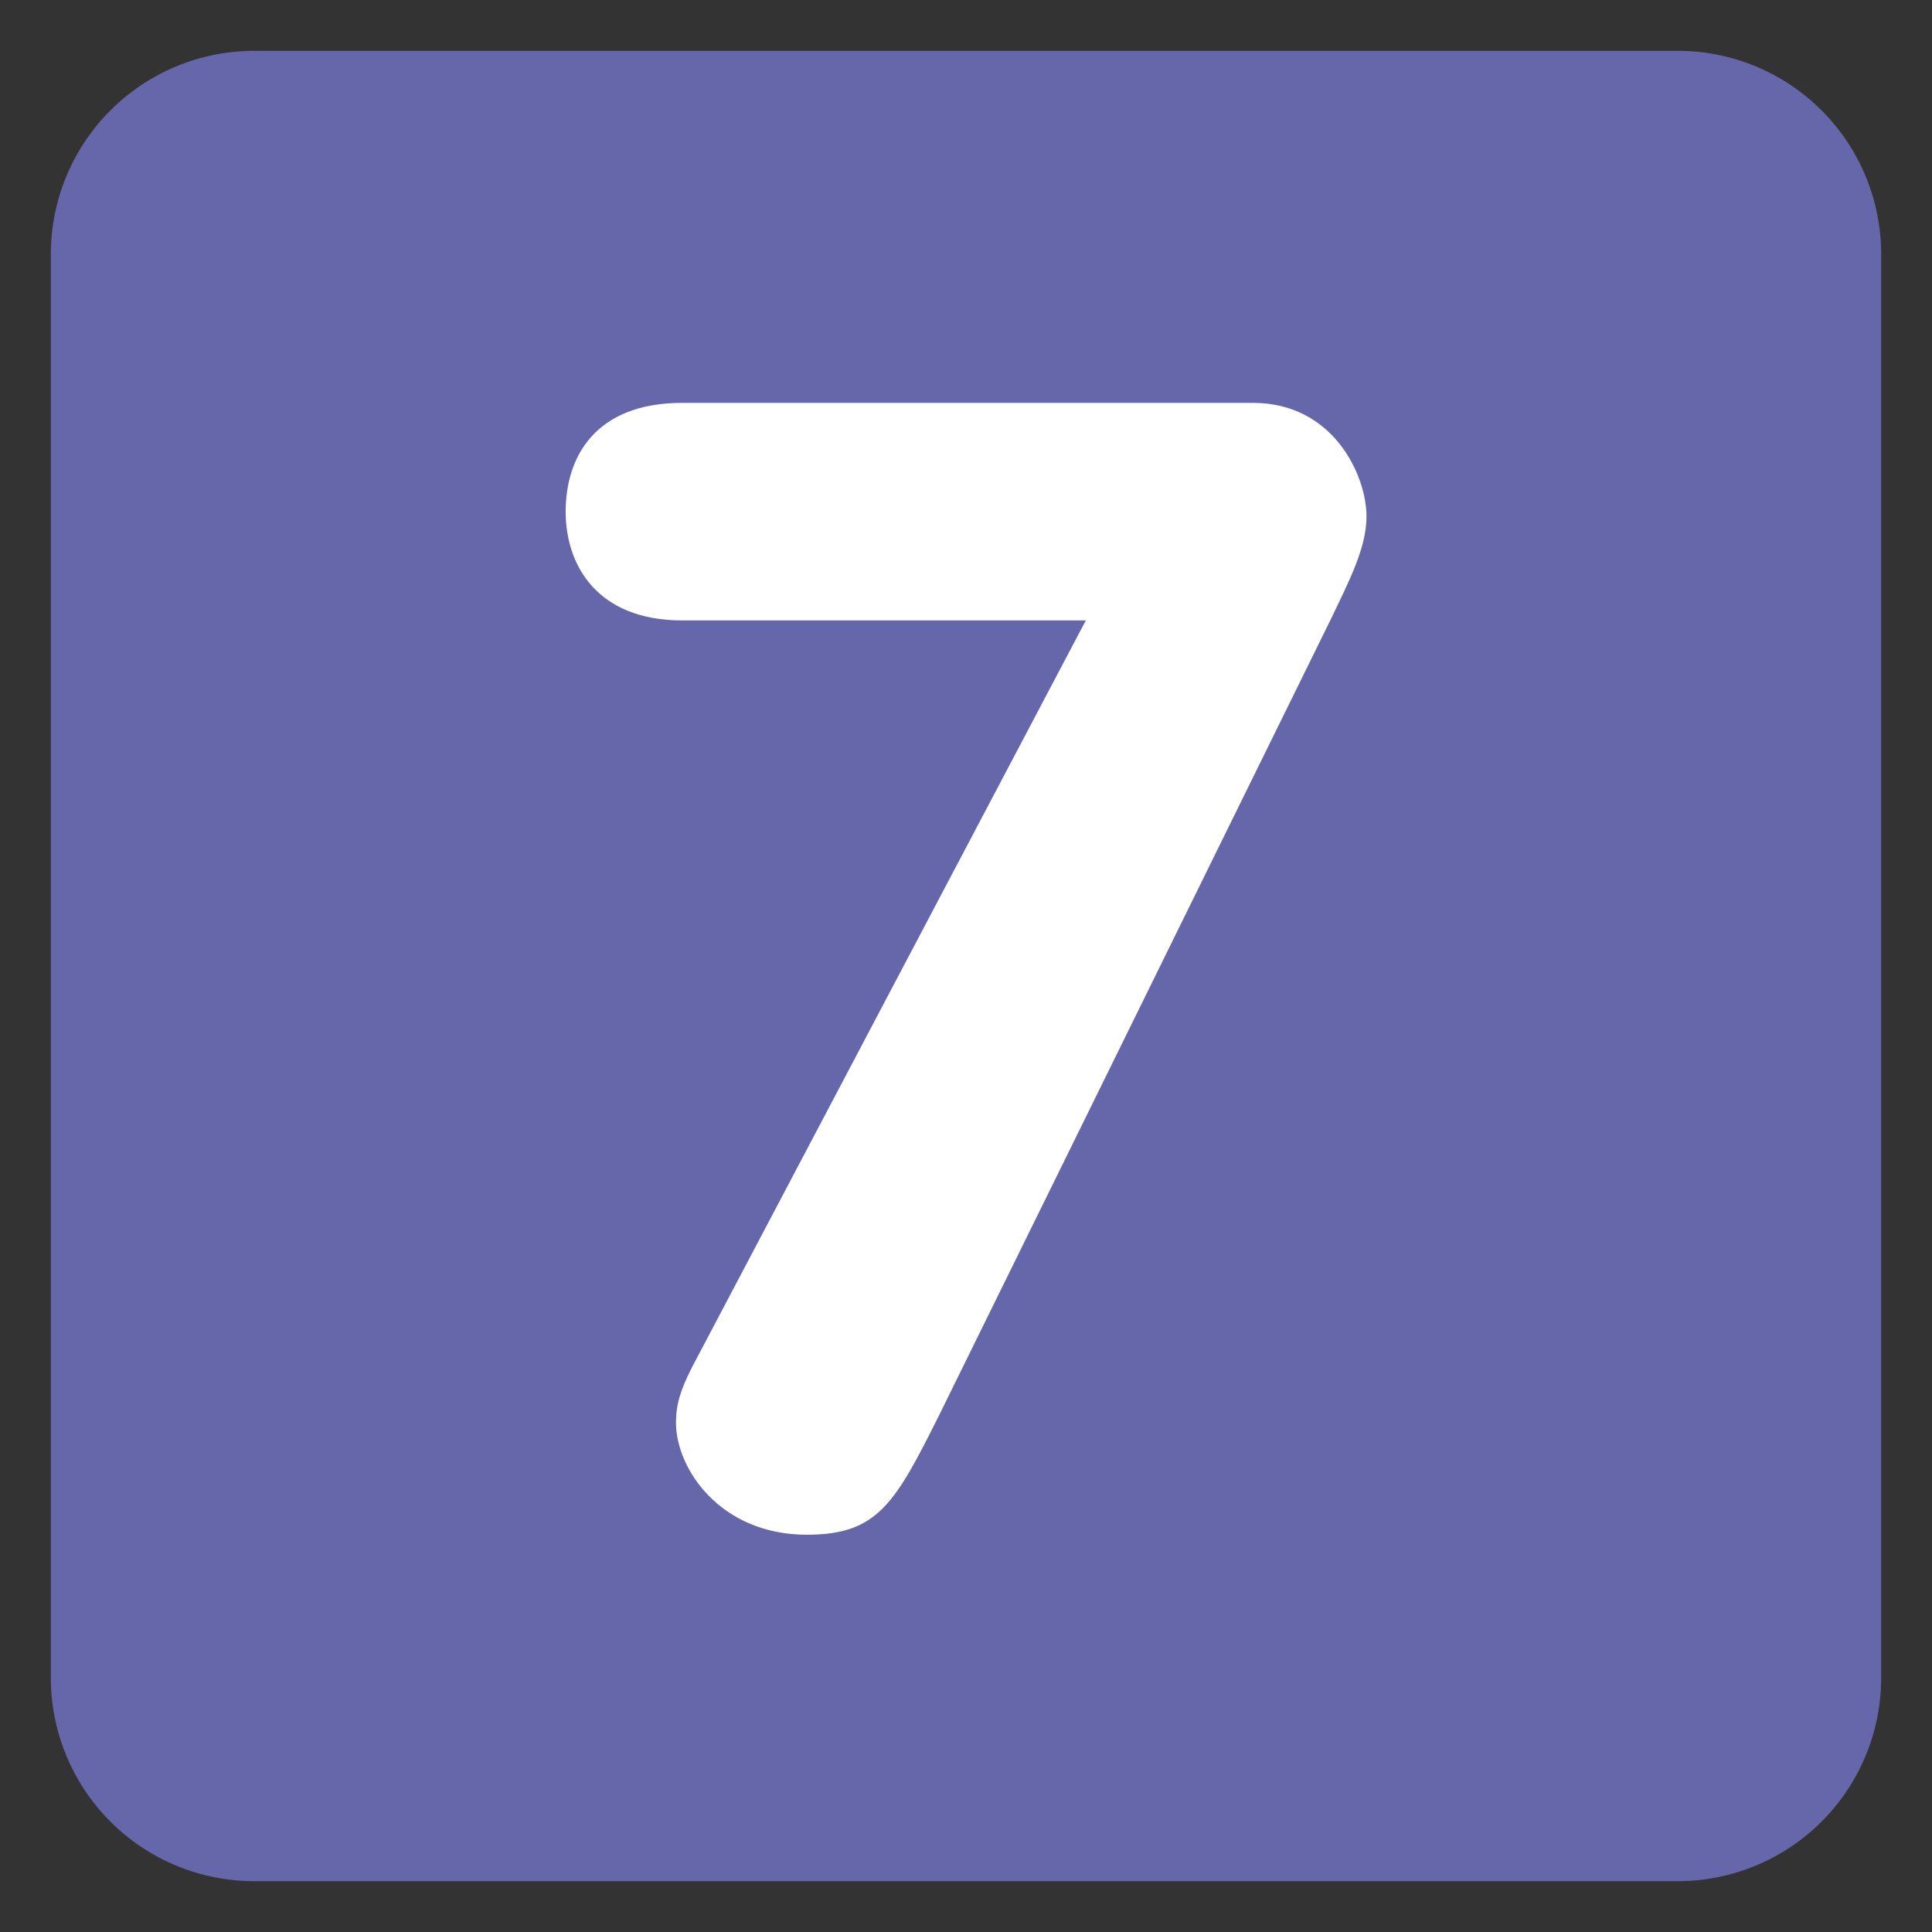
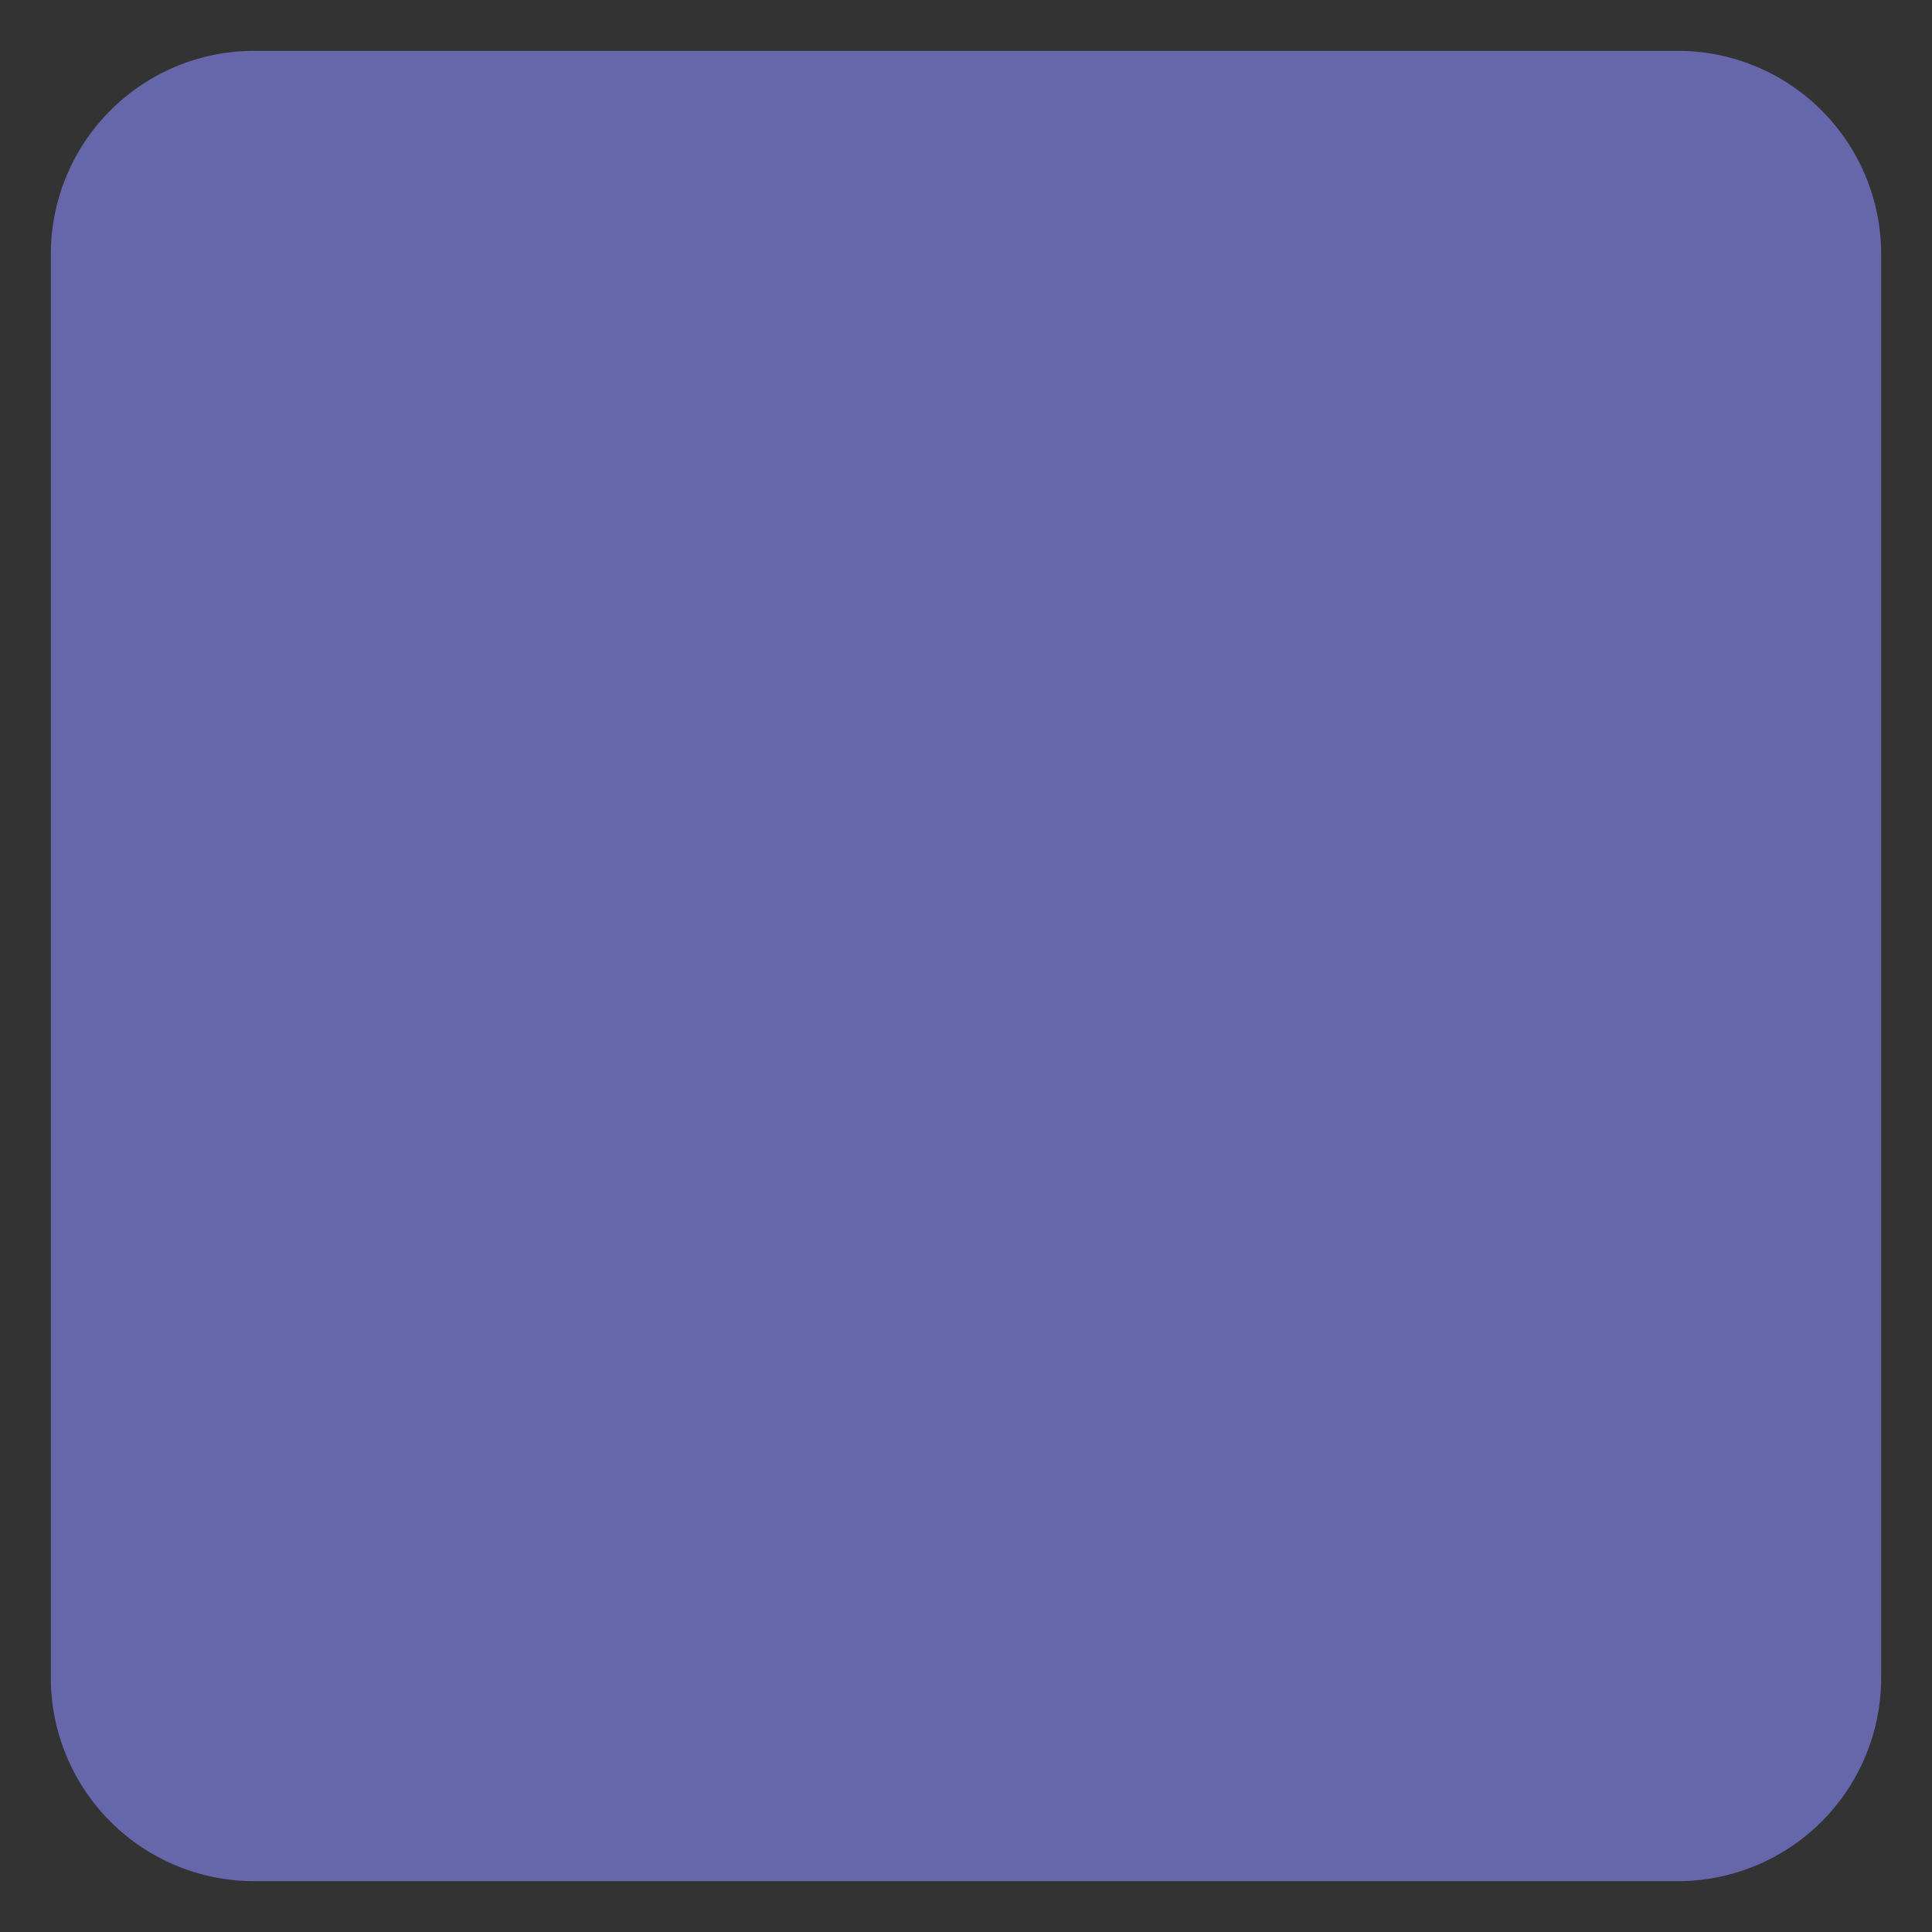
<svg xmlns="http://www.w3.org/2000/svg" viewBox="0 0 47.5 47.5" id="7">
  <rect x="0" y="0" width="47.5" height="47.5" fill="#333333" stroke="none" />
  <defs>
    <clipPath id="a">
      <path d="M0 38h38V0H0v38Z" fill="#000000" class="color000000 svgShape" />
    </clipPath>
  </defs>
  <g clip-path="url(#a)" transform="matrix(1.25 0 0 -1.25 0 47.5)" fill="#000000" class="color000000 svgShape">
    <path fill="#6667aa" d="M37 5a4 4 0 0 0-4-4H5a4 4 0 0 0-4 4v28a4 4 0 0 0 4 4h28a4 4 0 0 0 4-4V5Z" class="color3b88c3 svgShape" />
-     <path fill="#ffffff" d="M21.357 25.797H13.42c-1.674 0-2.294 1.085-2.294 2.139 0 1.086.589 2.14 2.294 2.14h11.224c1.582 0 2.233-1.426 2.233-2.233 0-.62-.341-1.271-.713-2.046l-7.69-15.627c-.868-1.737-1.209-2.356-2.604-2.356-1.706 0-2.574 1.302-2.574 2.201 0 .372.093.651.311 1.085l7.75 14.697Z" class="colorffffff svgShape" />
  </g>
</svg>